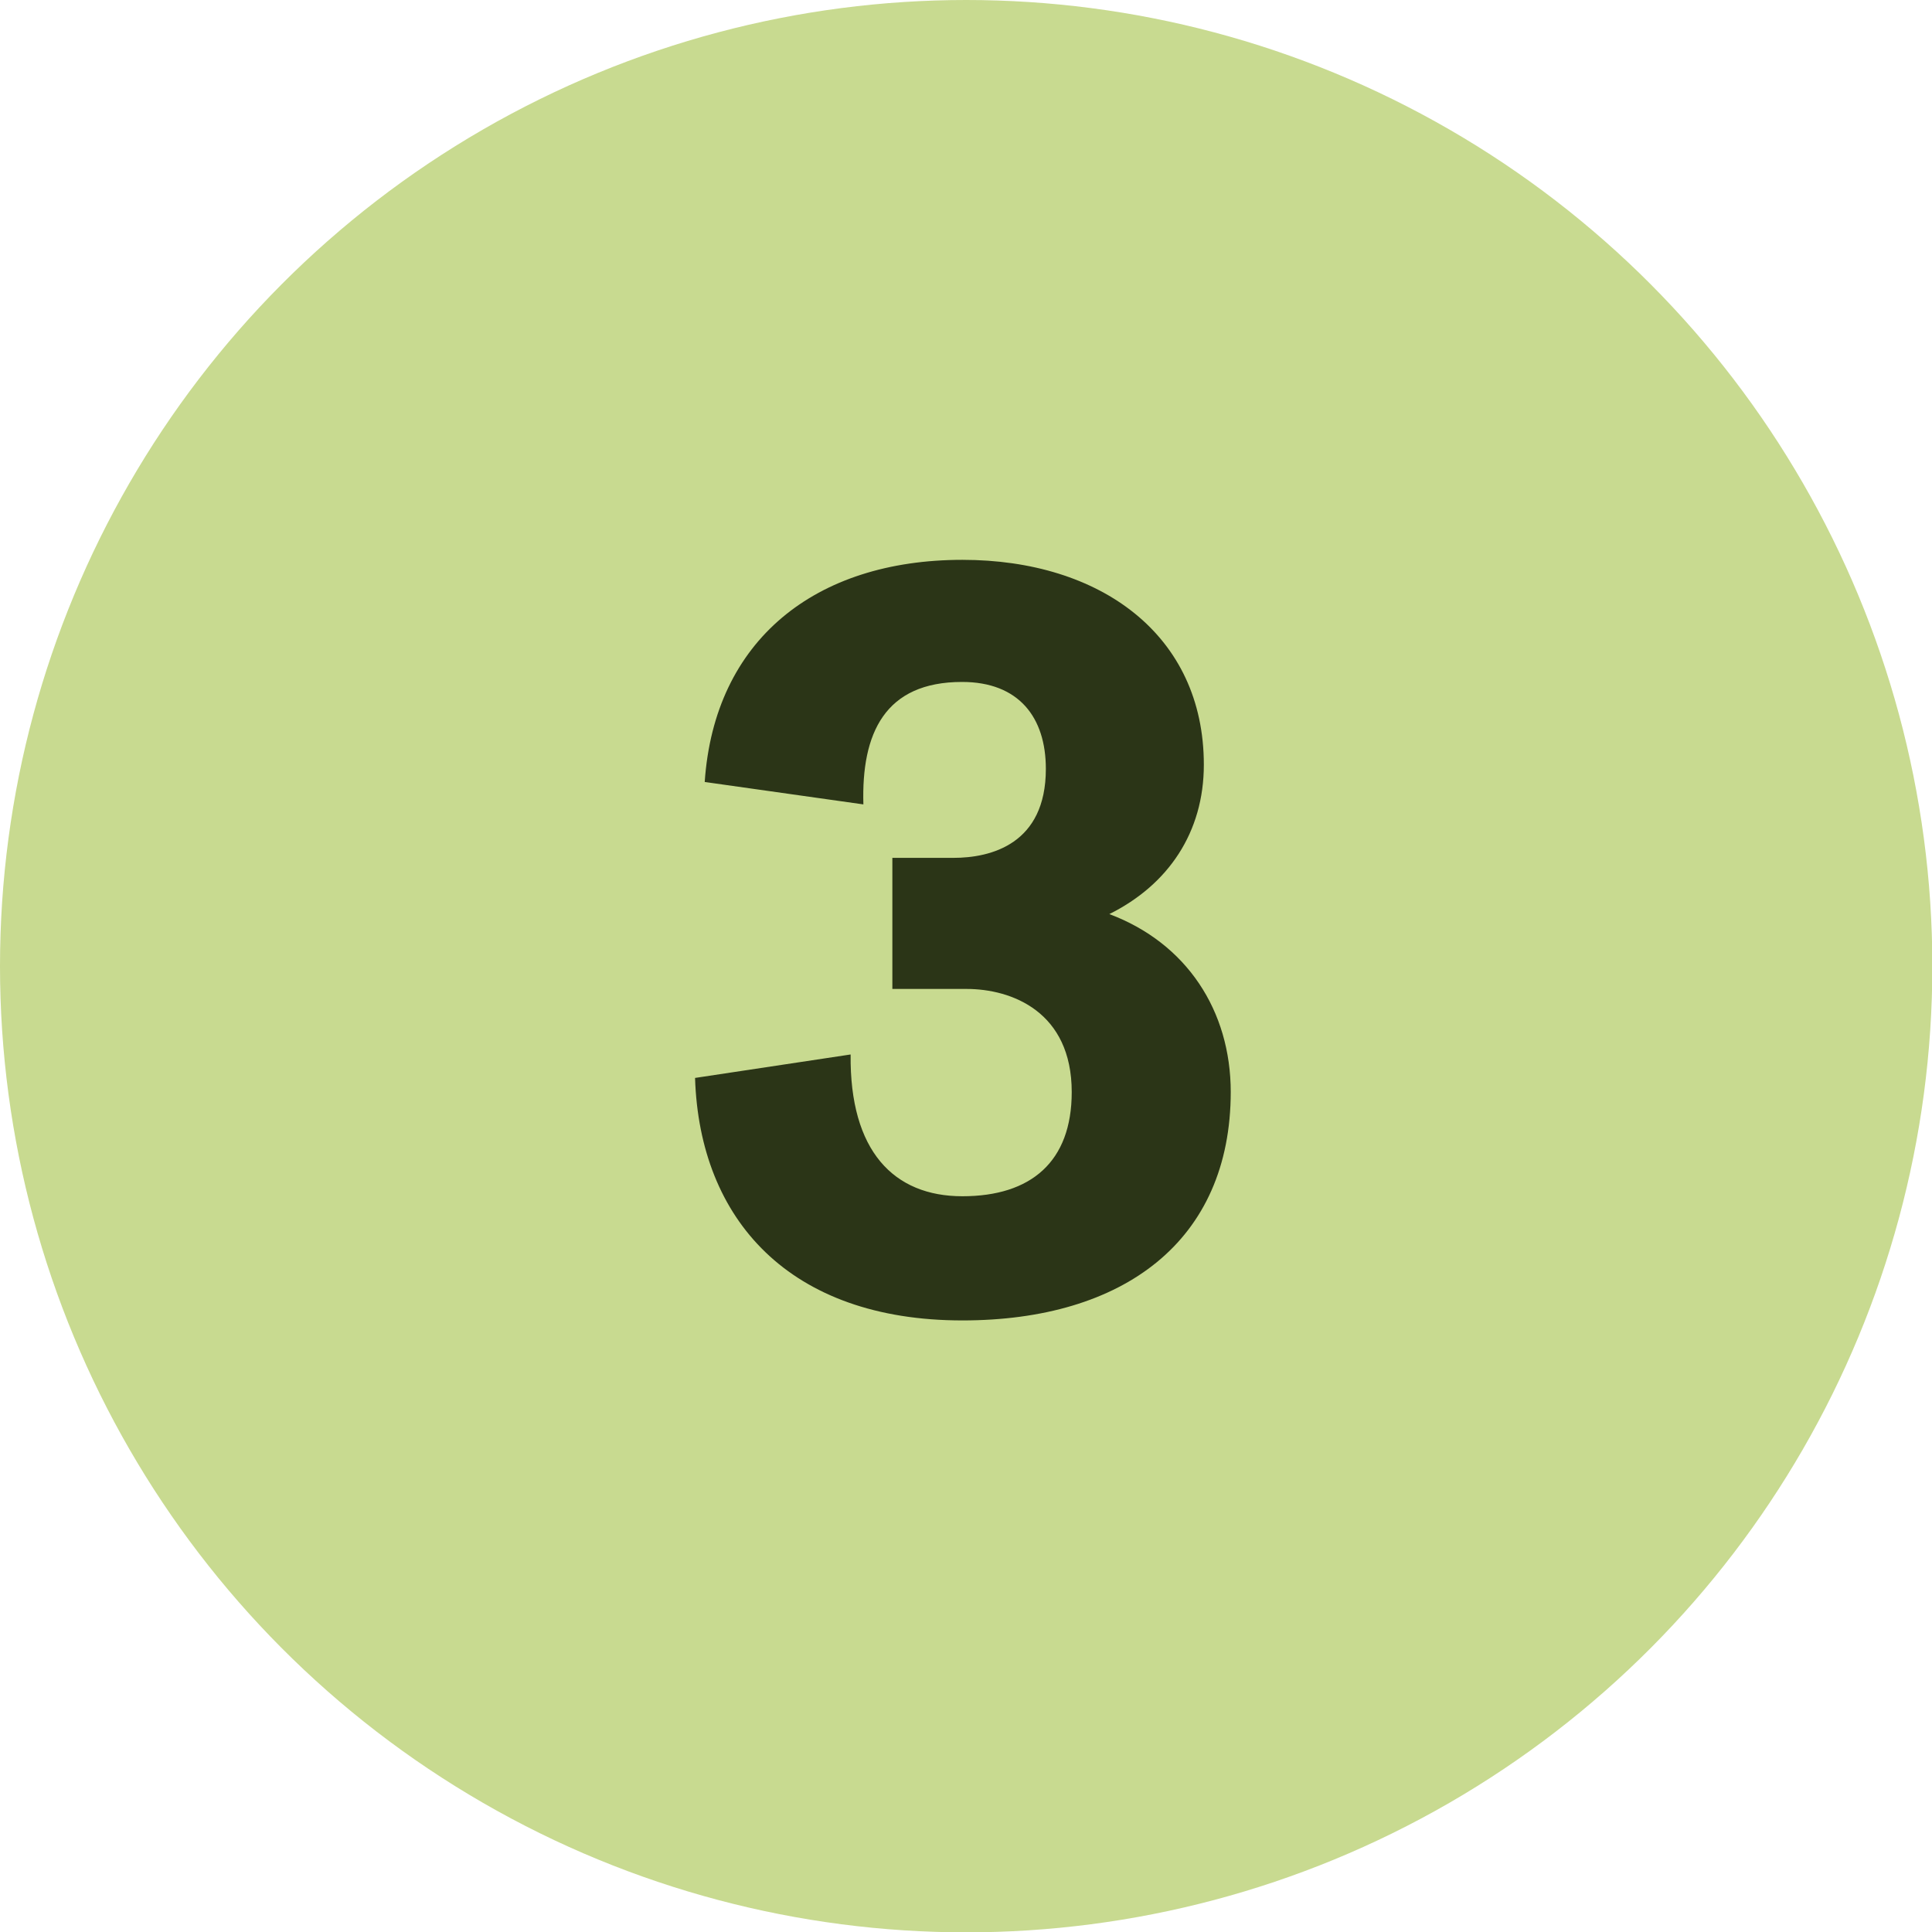
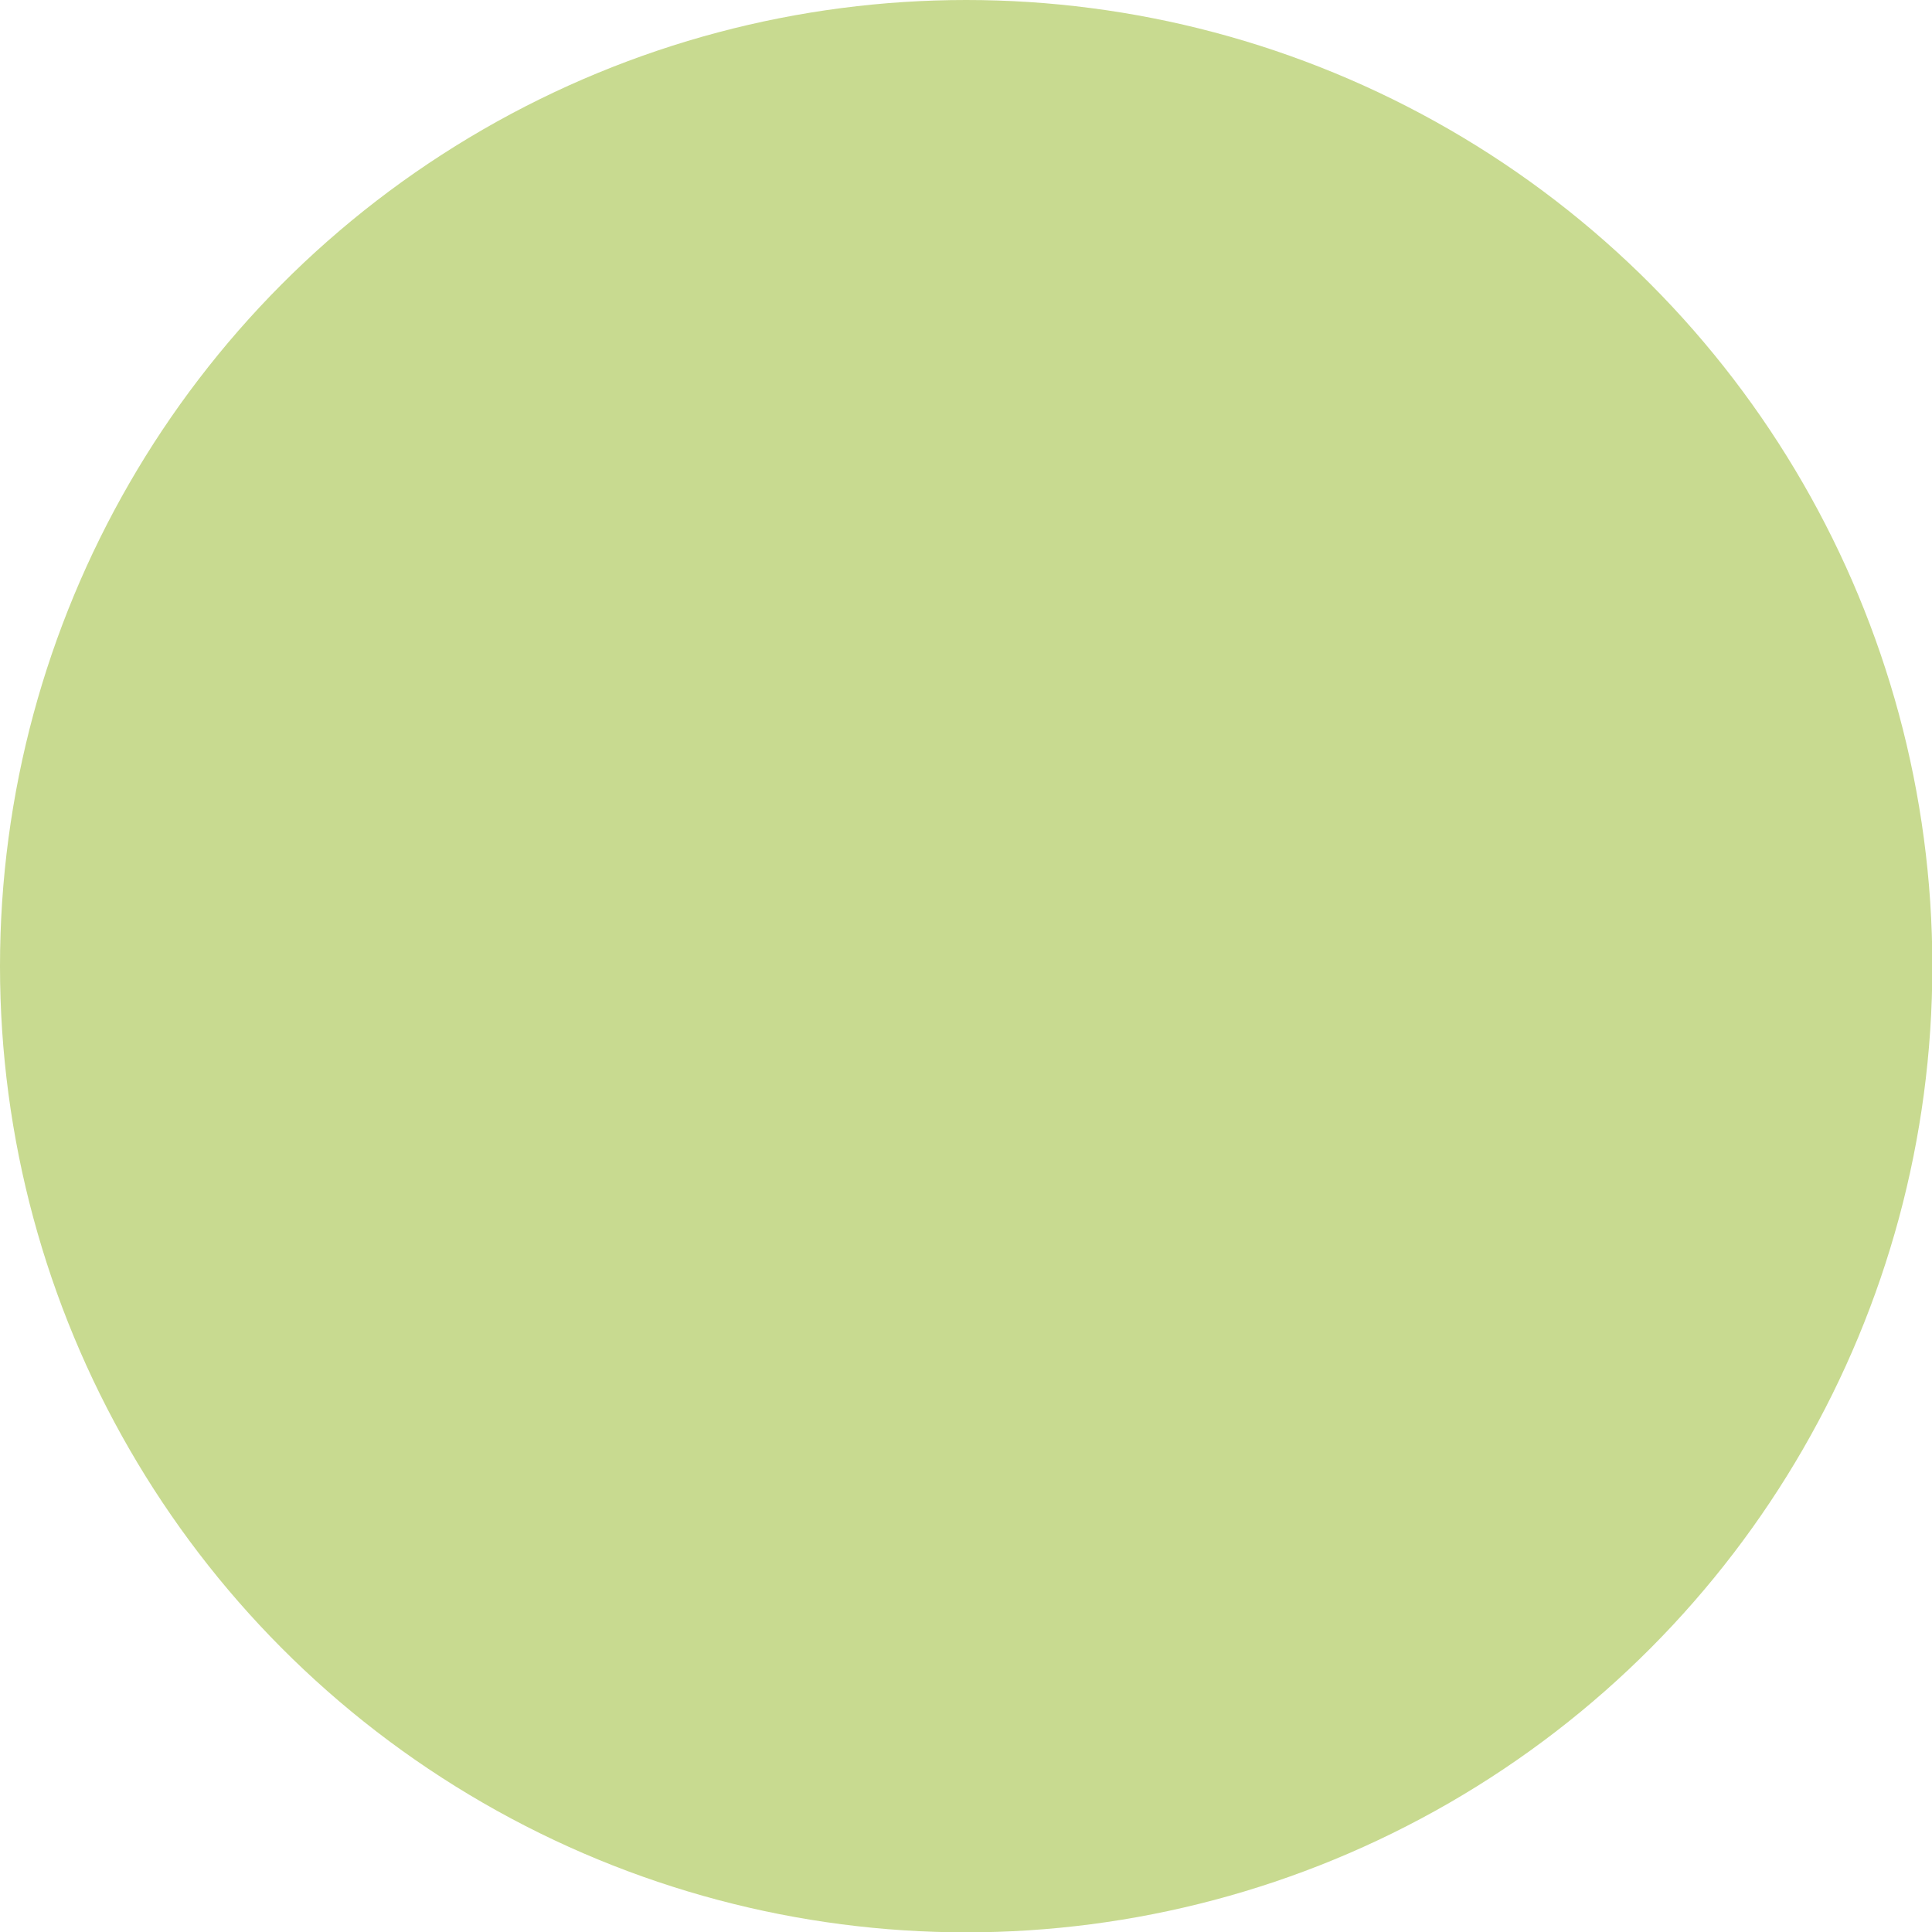
<svg xmlns="http://www.w3.org/2000/svg" id="Capa_1" data-name="Capa 1" viewBox="0 0 56.01 56.01">
  <defs>
    <style>
      .cls-1 {
        fill: #c8da90;
      }

      .cls-2 {
        fill: #2b3517;
      }
    </style>
  </defs>
  <circle class="cls-1" cx="28.01" cy="28.01" r="28.01" />
-   <path class="cls-2" d="M35.68,31.65c0,4.33-3.11,6.63-7.78,6.63-5.01,0-7.62-2.92-7.75-7.03l4.51-.68c-.03,2.8,1.25,4.11,3.24,4.11s3.17-1,3.17-3.02c0-2.33-1.74-2.99-3.05-2.99h-2.15v-3.8h1.77c1.09,0,2.68-.4,2.68-2.58,0-1.49-.78-2.52-2.43-2.52-2.24,0-2.92,1.49-2.86,3.55l-4.6-.65c.28-4.11,3.2-6.44,7.47-6.44,4.01,0,7,2.18,7,5.94,0,1.96-1.03,3.48-2.74,4.33,2.24.84,3.52,2.8,3.52,5.16Z" />
</svg>